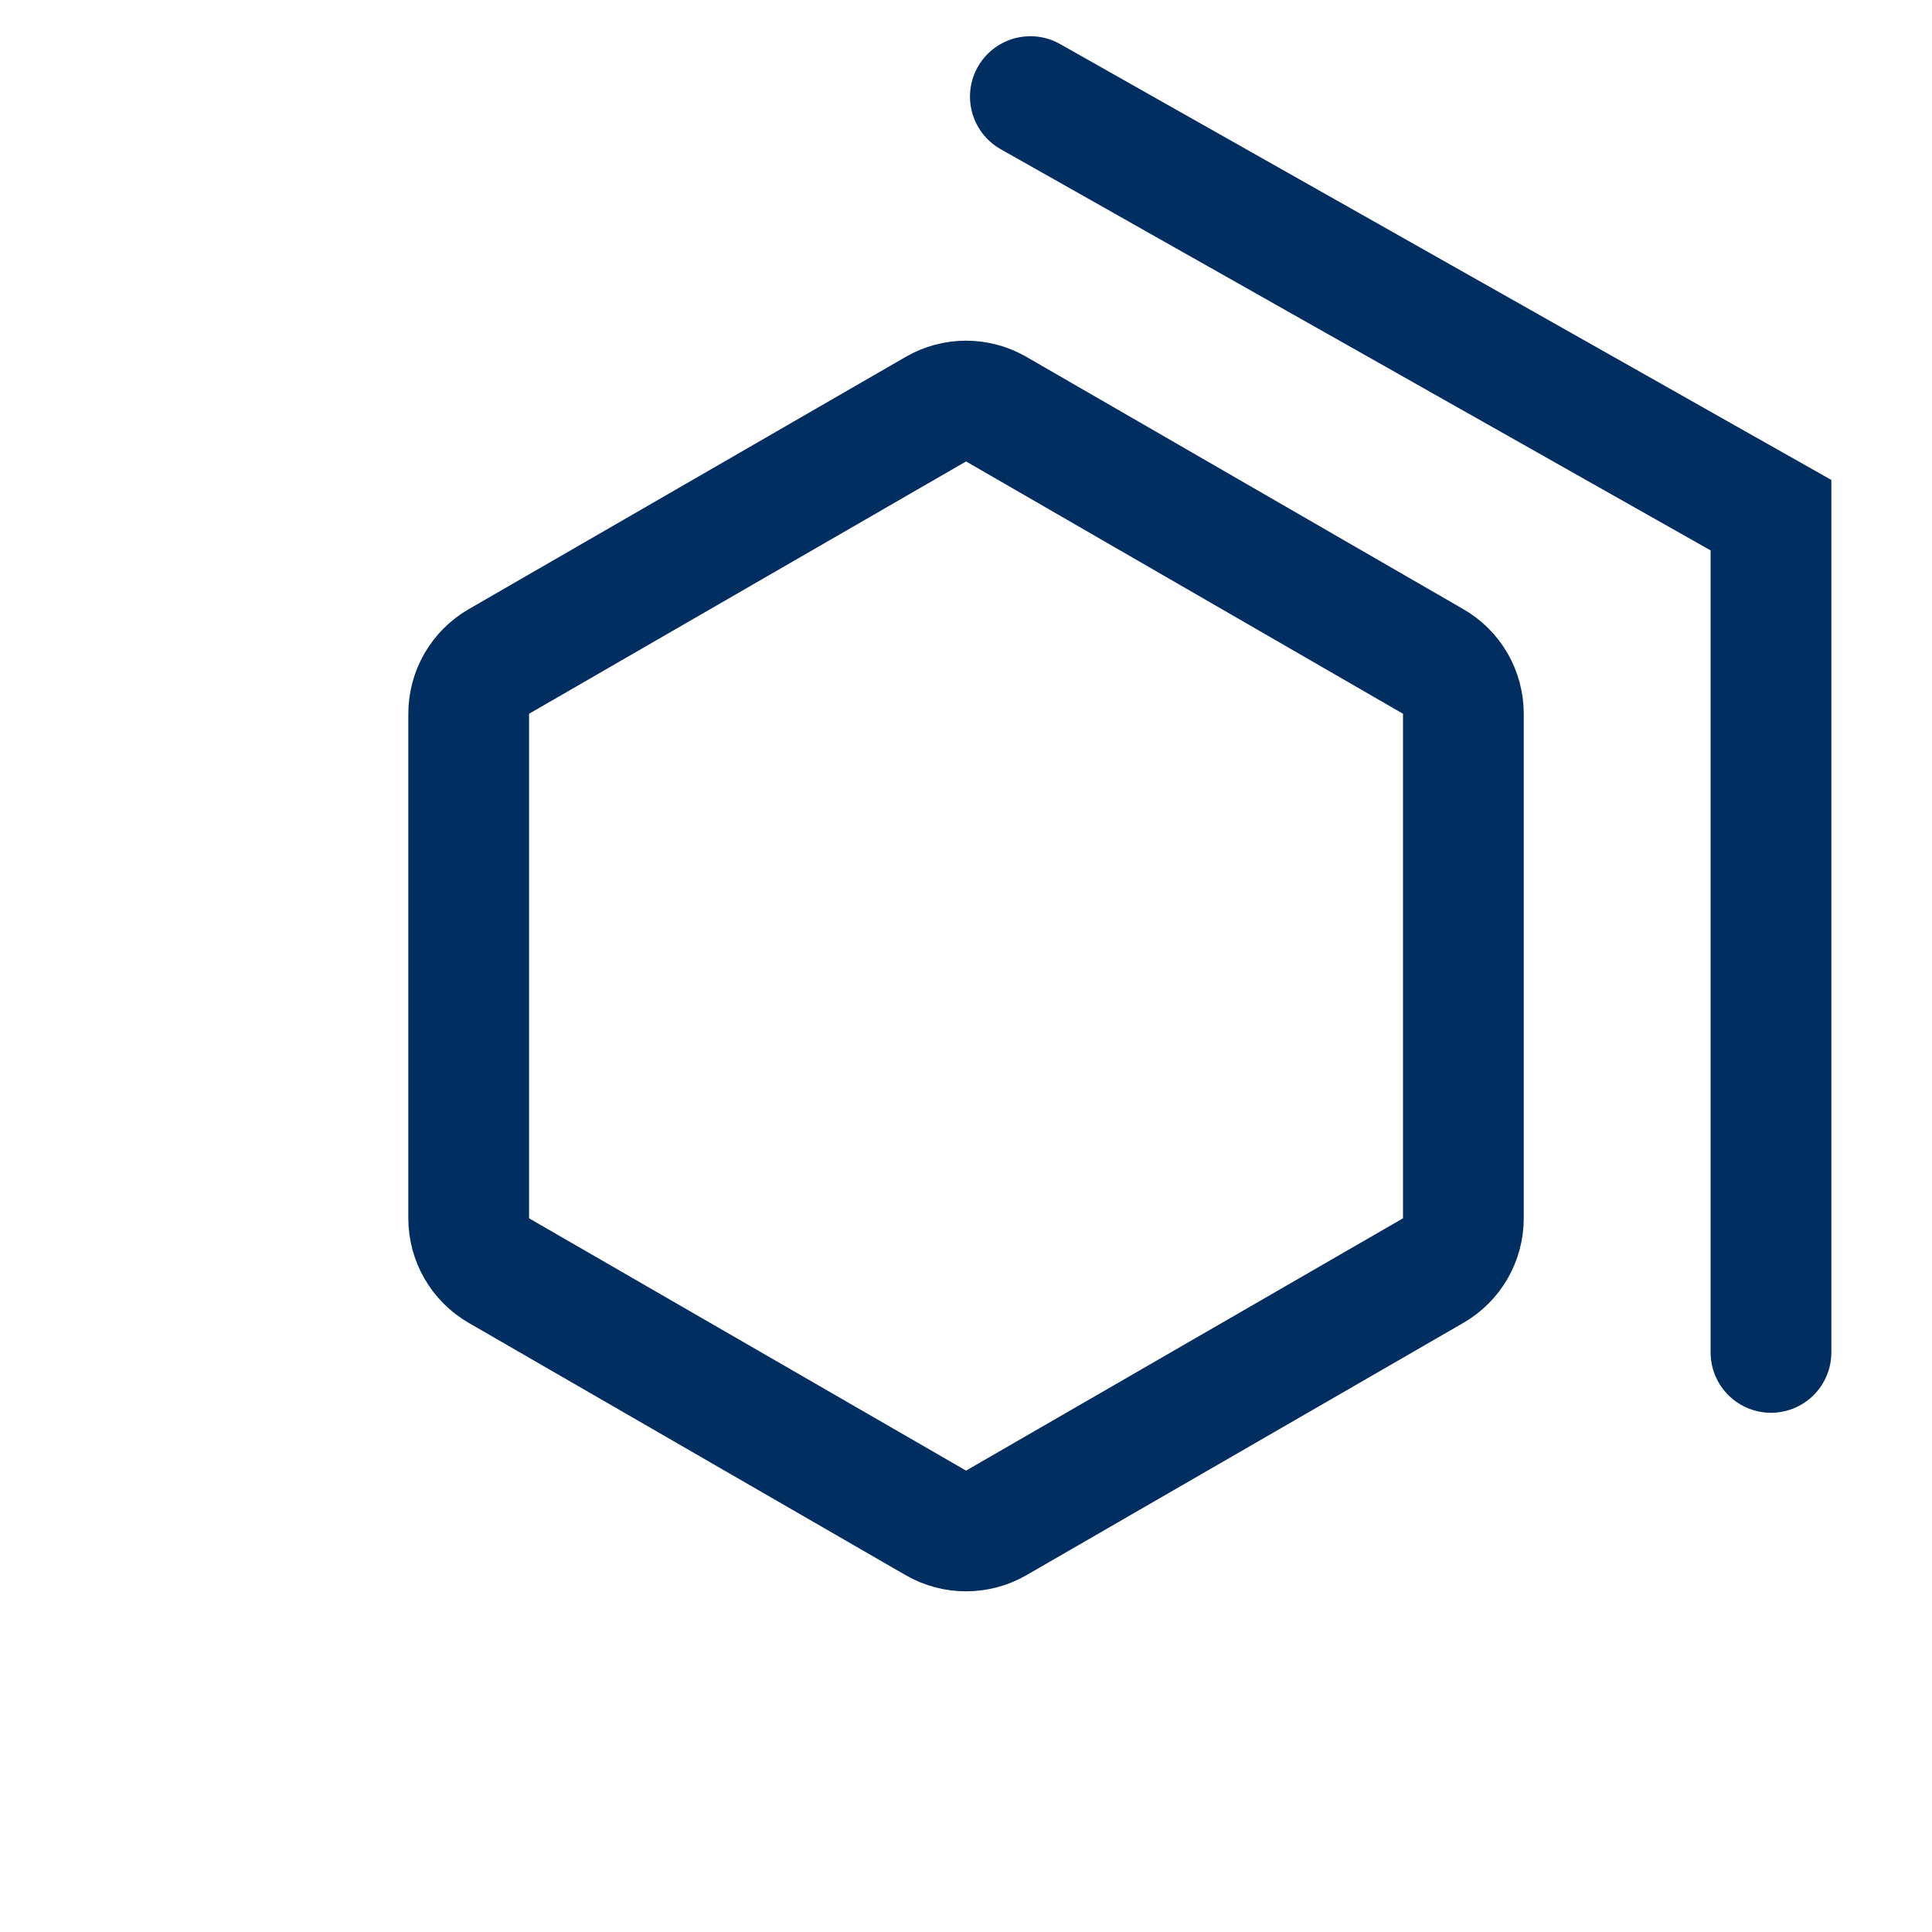
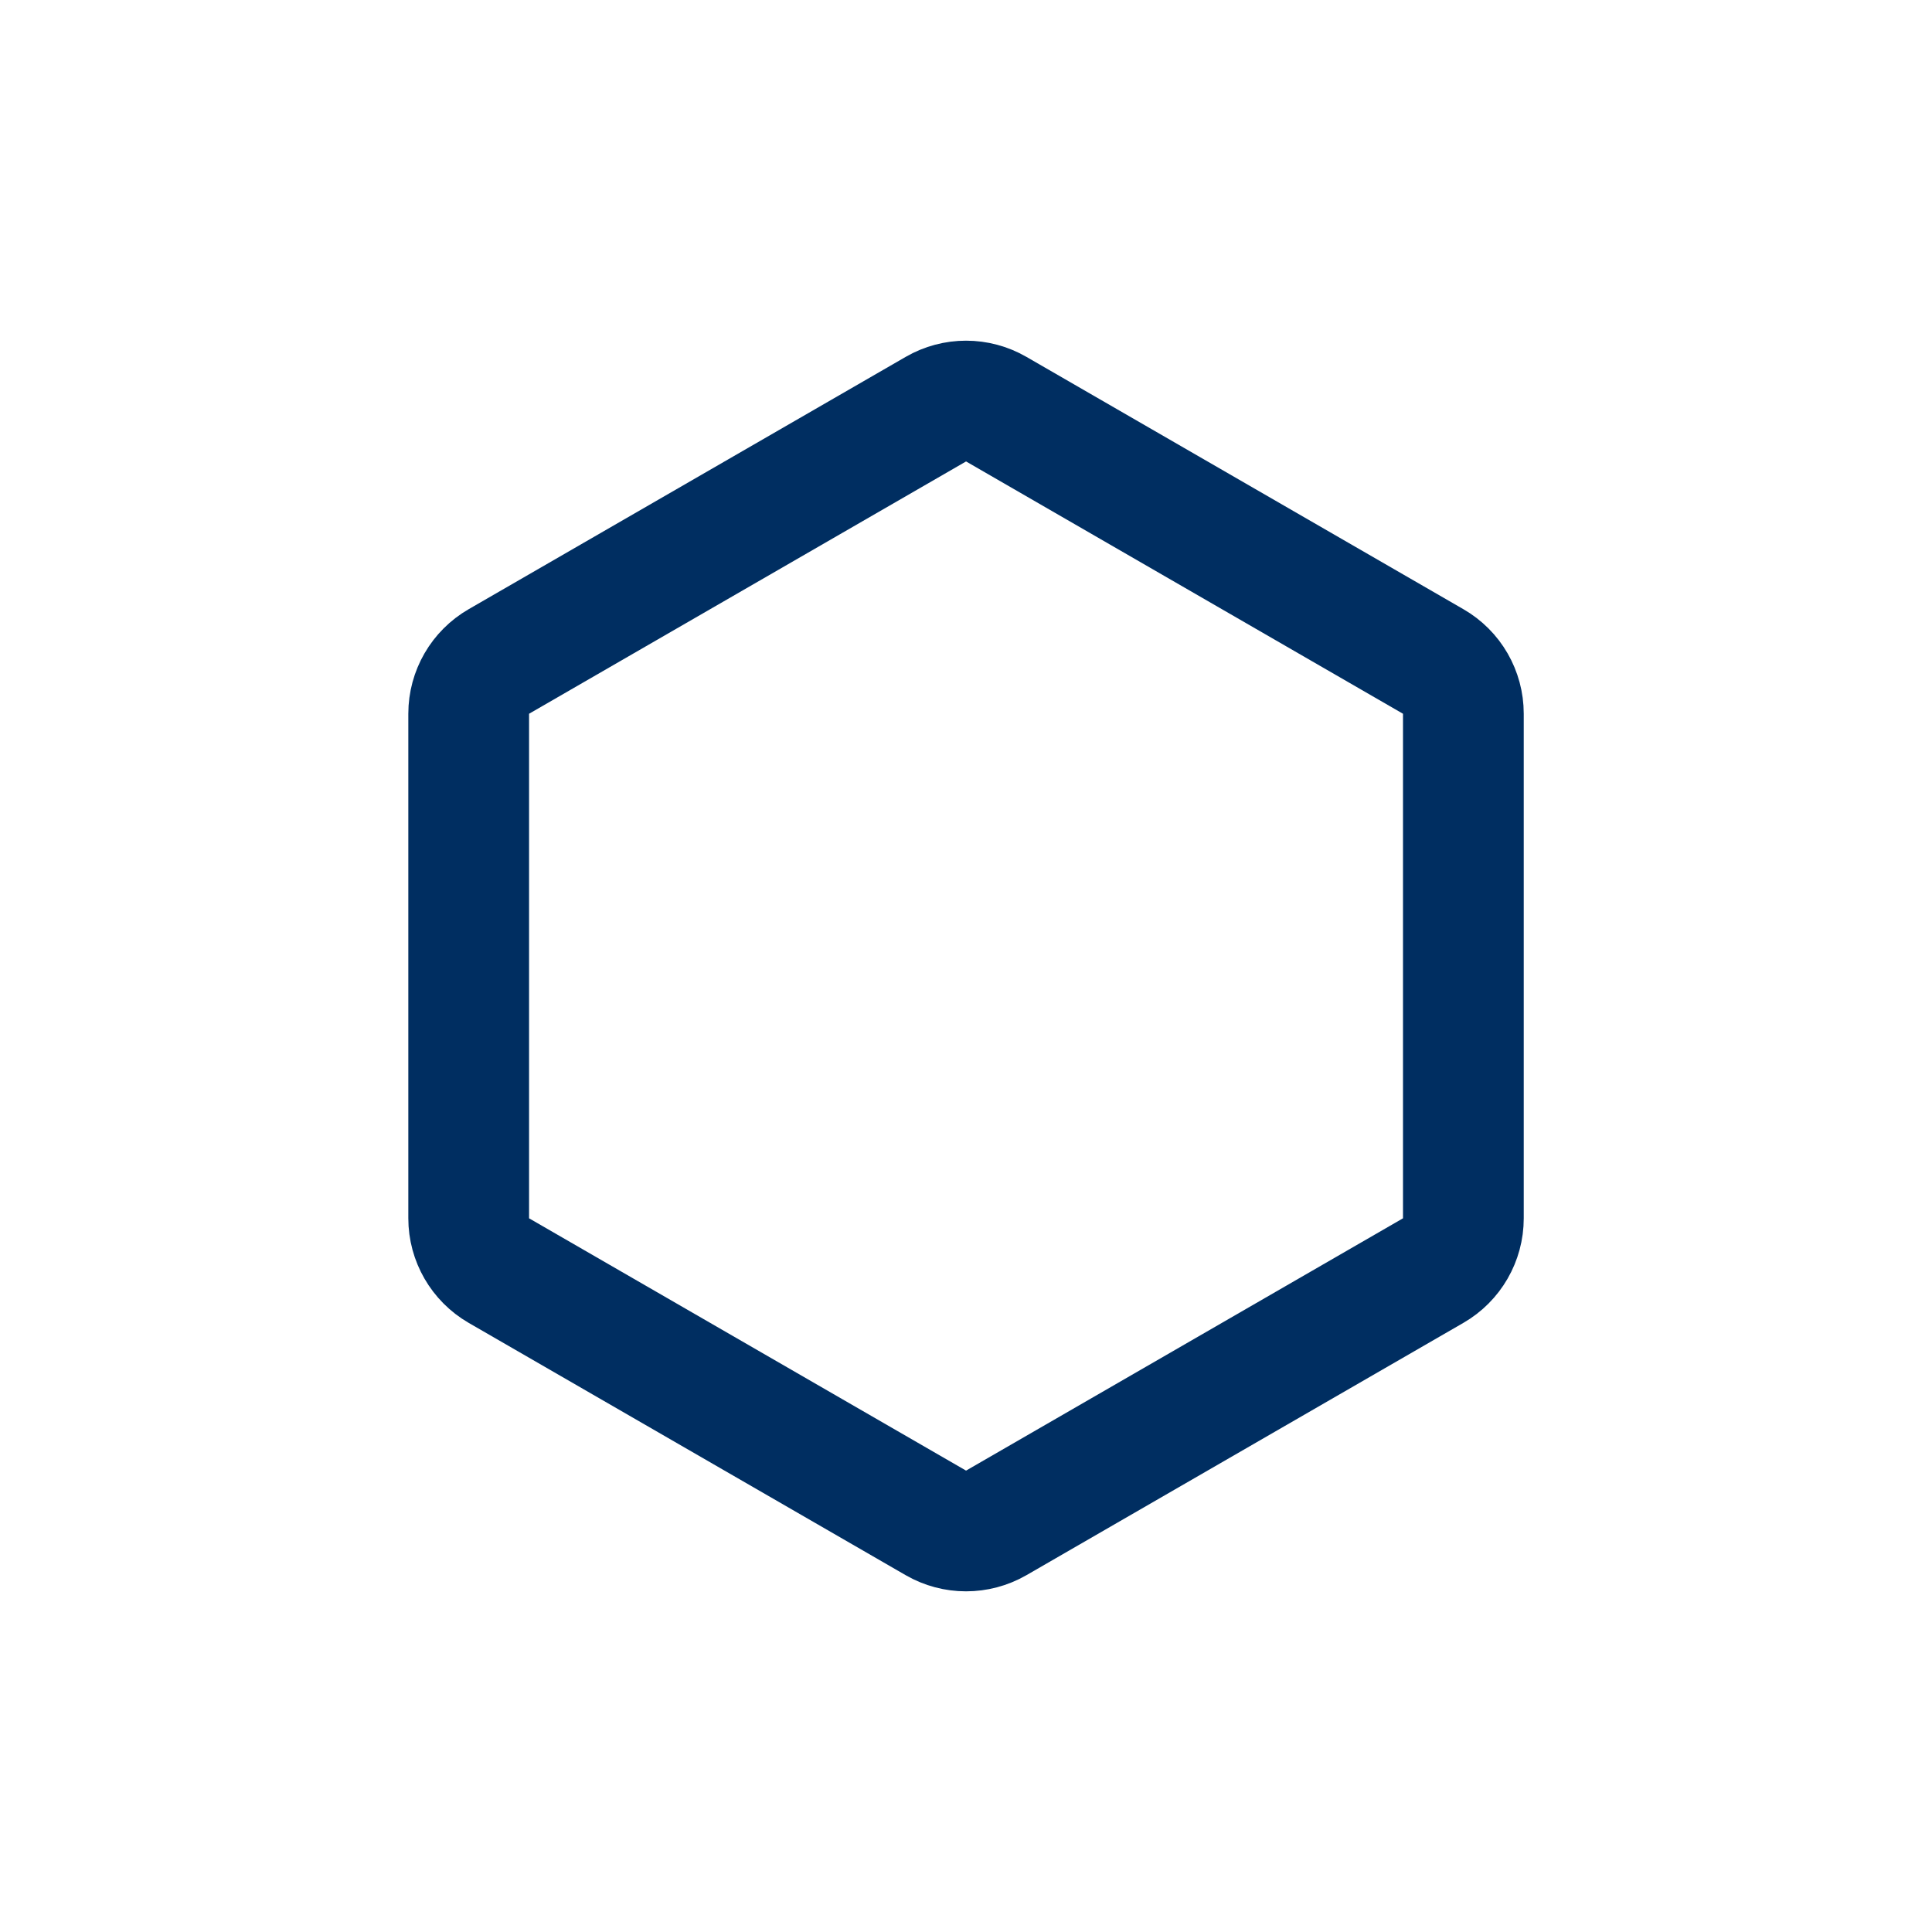
<svg xmlns="http://www.w3.org/2000/svg" width="32" height="32" viewBox="0 0 32 32" fill="none">
  <path d="M16.501 6.777L23.738 10.956C24.048 11.134 24.238 11.464 24.238 11.822V20.179C24.238 20.536 24.048 20.866 23.738 21.045L16.501 25.224C16.191 25.402 15.81 25.402 15.501 25.224L8.263 21.045C7.954 20.866 7.763 20.536 7.763 20.179V11.822C7.763 11.464 7.954 11.134 8.263 10.956L15.501 6.777C15.81 6.598 16.191 6.598 16.501 6.777Z" stroke="#002E61" stroke-width="2" />
-   <path d="M17.066 1.6L29.333 8.533V22.4" stroke="#002E61" stroke-width="2" stroke-linecap="round" />
</svg>